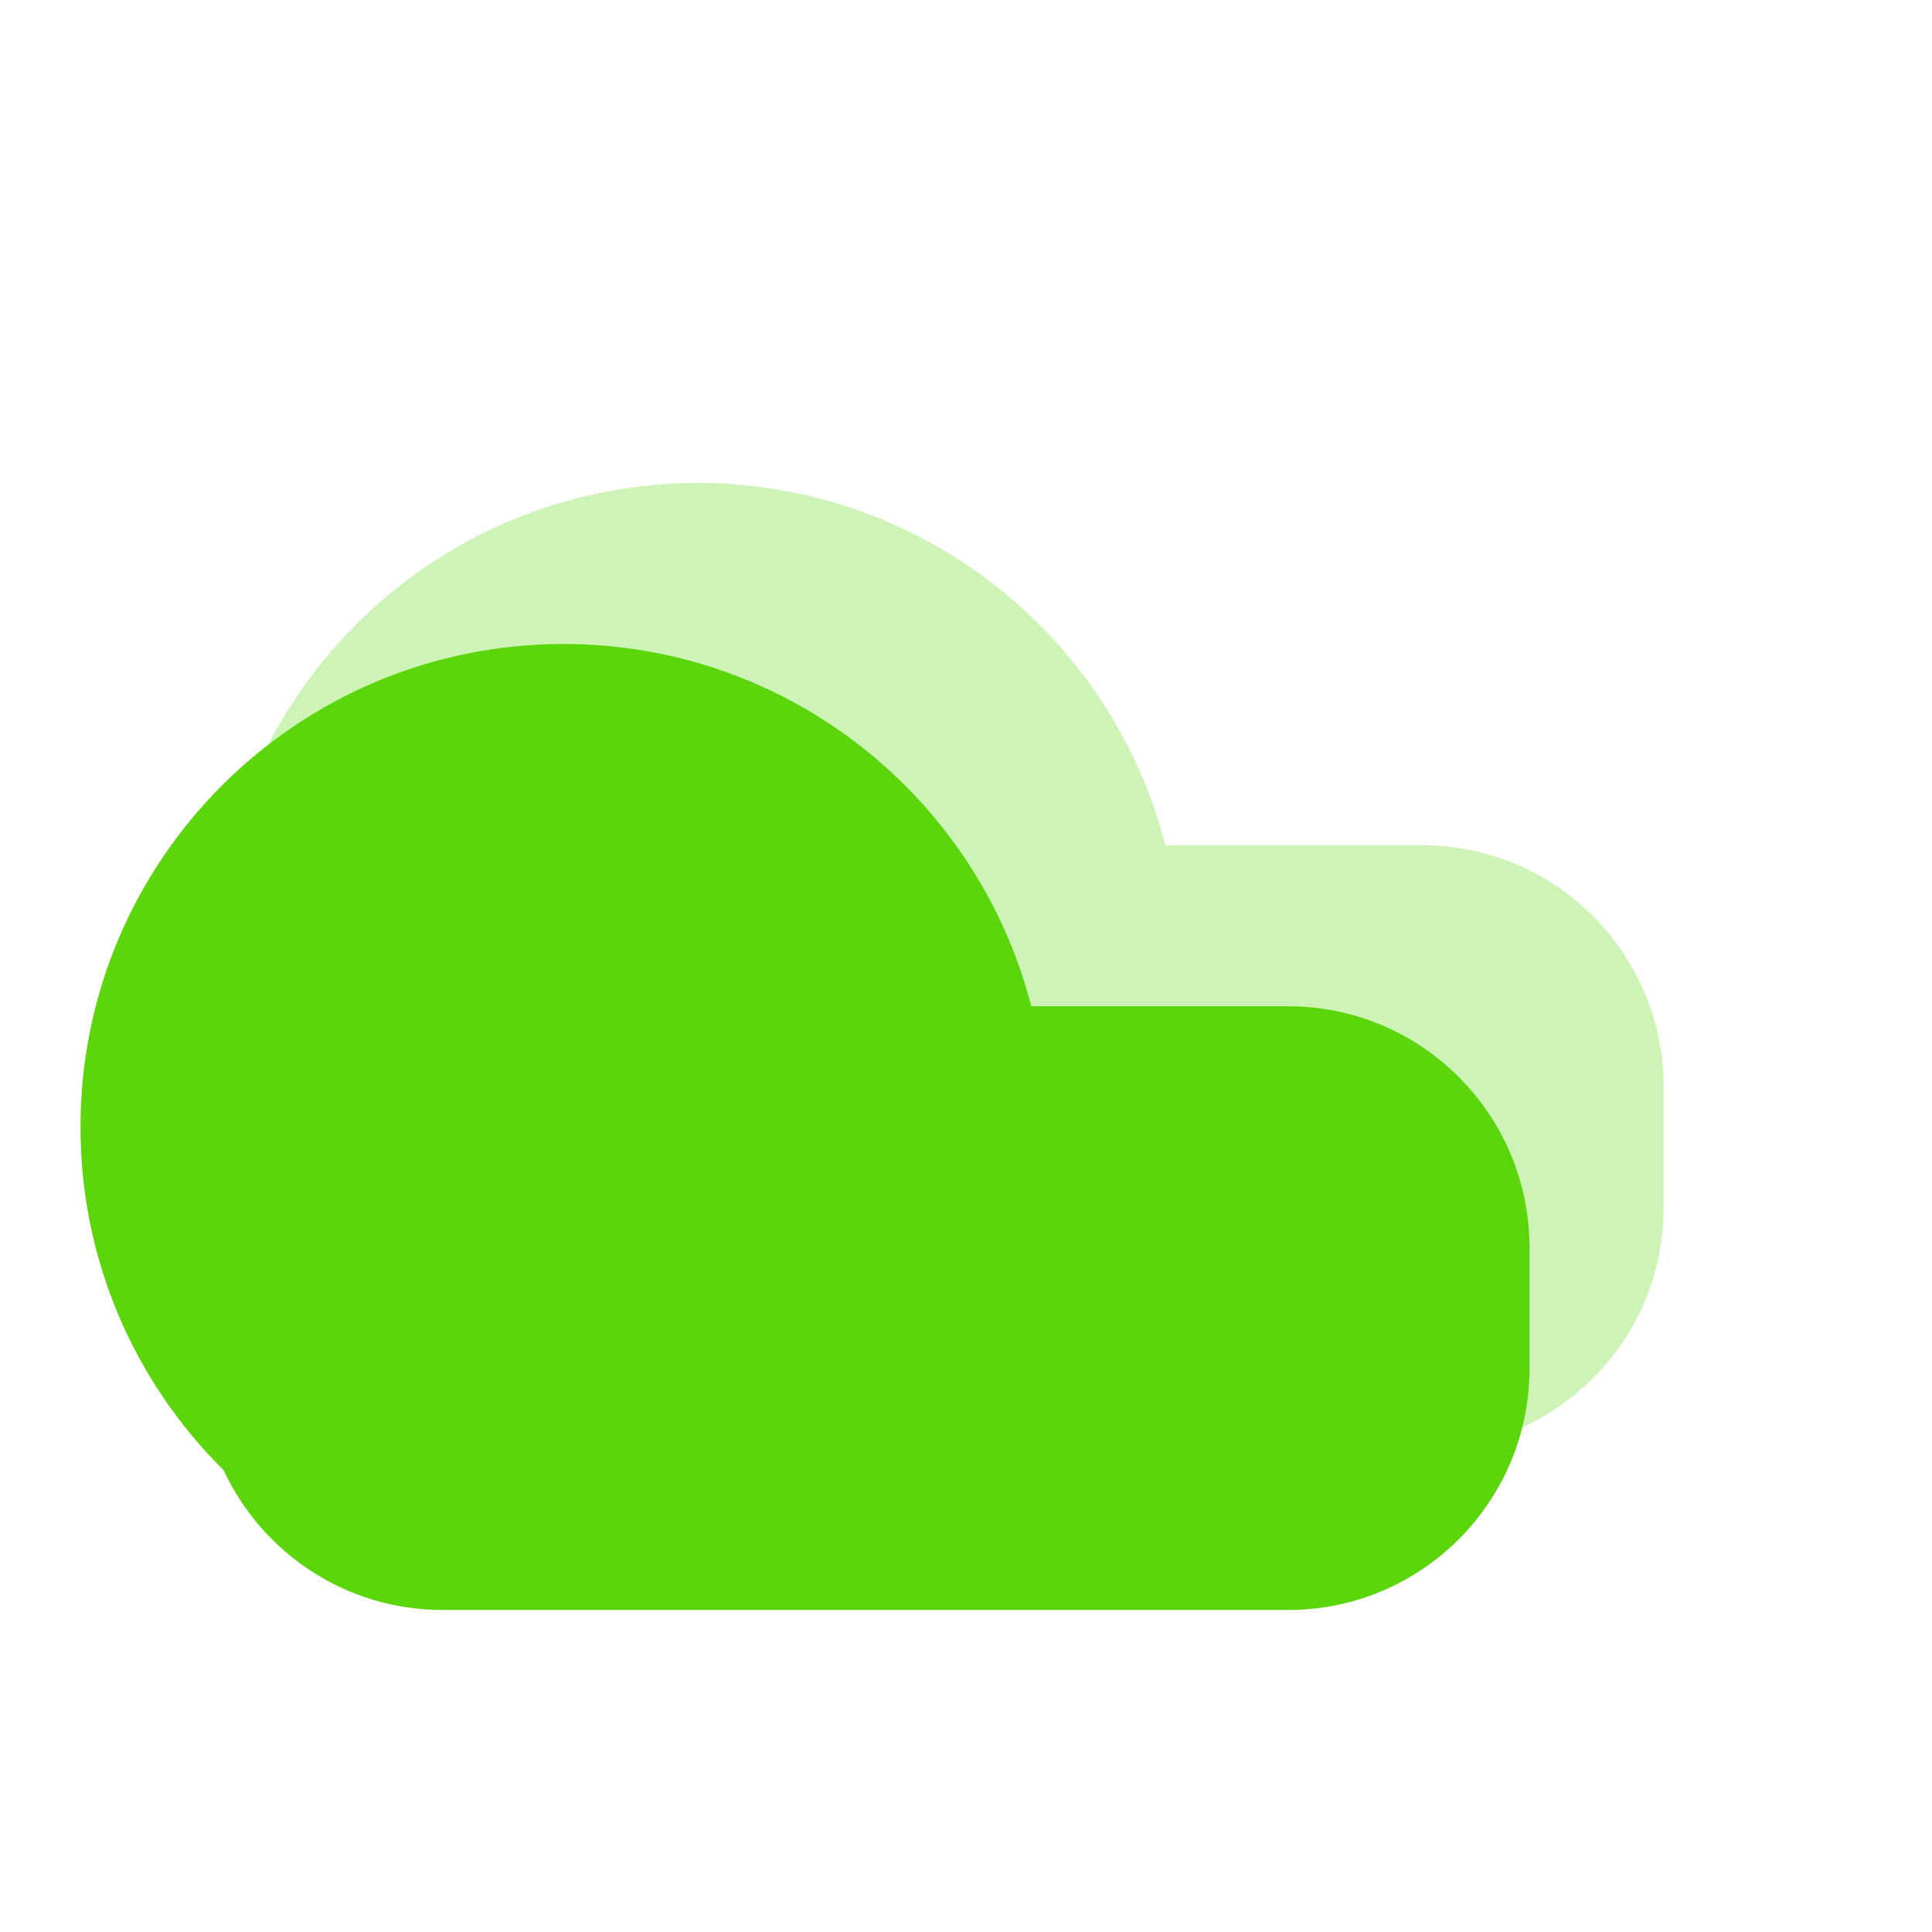
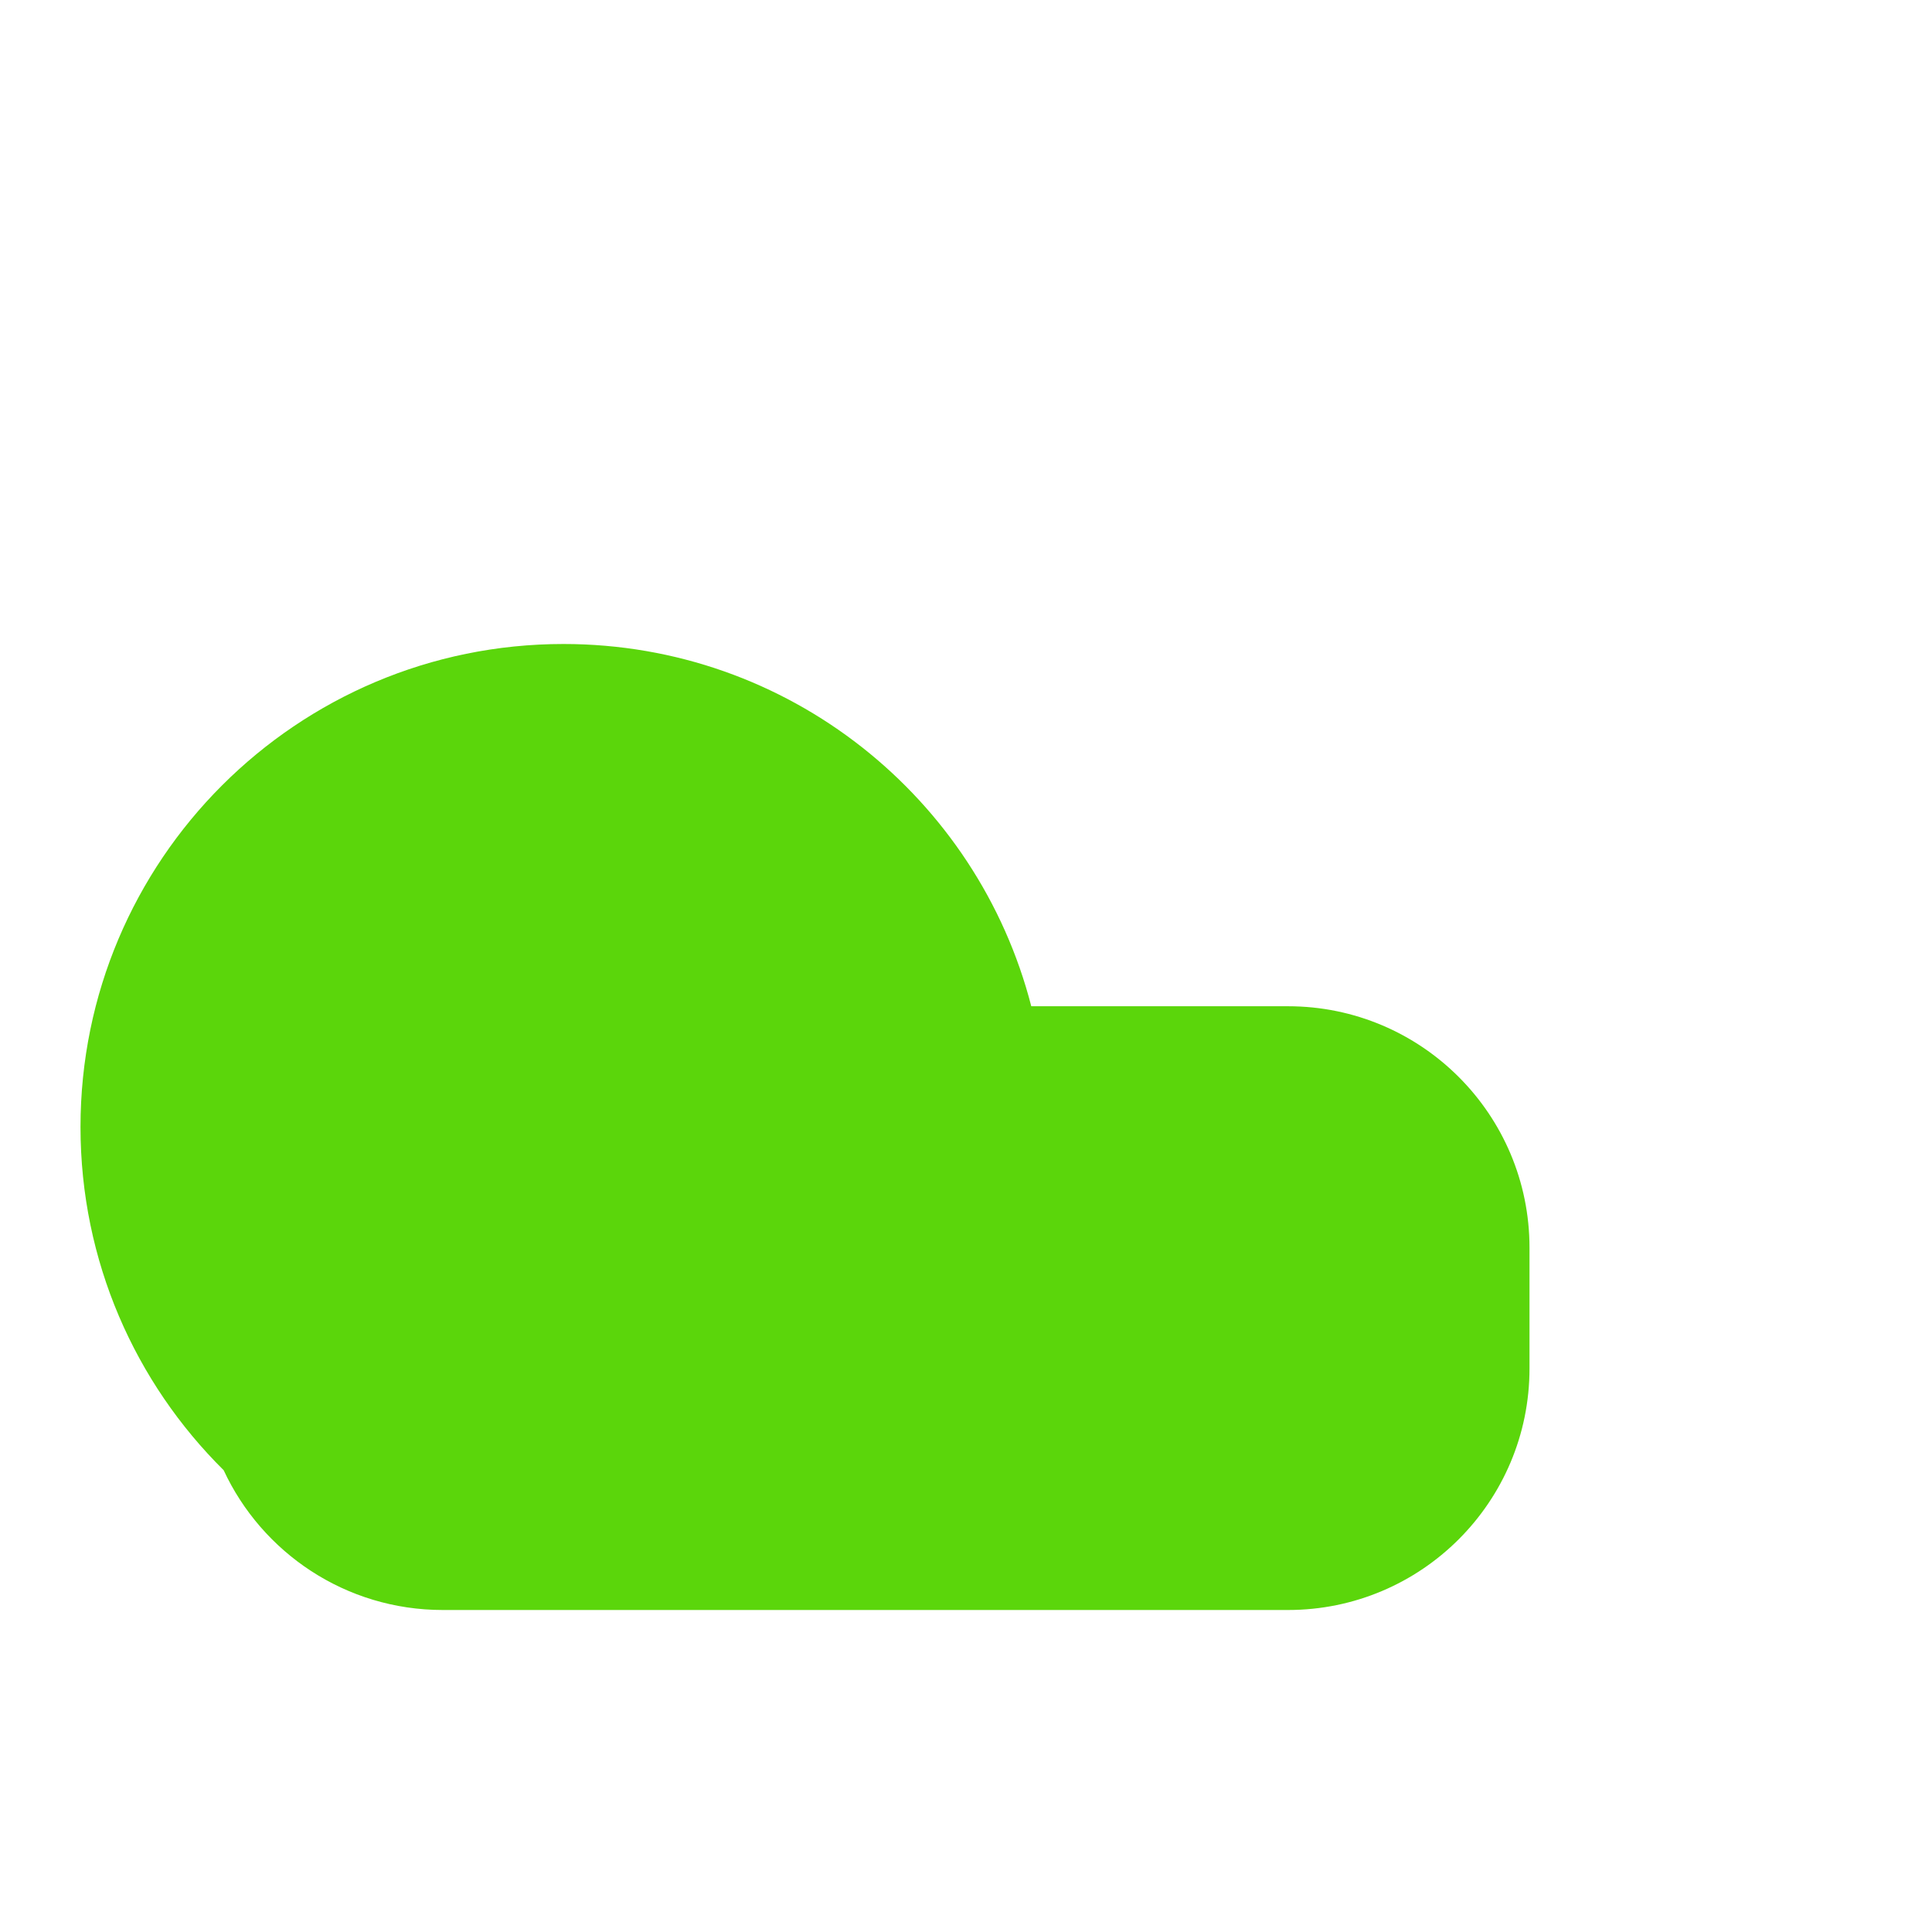
<svg xmlns="http://www.w3.org/2000/svg" width="42" height="42" viewBox="0 0 42 42" fill="none">
-   <path opacity="0.3" fill-rule="evenodd" clip-rule="evenodd" d="M25.335 18.375C24.17 13.846 20.059 10.5 15.166 10.5C9.367 10.5 4.666 15.201 4.666 21C4.666 23.918 5.856 26.558 7.778 28.461C8.612 30.256 10.431 31.5 12.541 31.5H15.166H30.916C33.816 31.5 36.166 29.149 36.166 26.25V23.625C36.166 20.726 33.816 18.375 30.916 18.375H25.335Z" fill="#5BD60B" />
  <path fill-rule="evenodd" clip-rule="evenodd" d="M22.419 21.875C21.254 17.346 17.143 14 12.25 14C6.451 14 1.75 18.701 1.75 24.5C1.75 27.418 2.94 30.058 4.862 31.961C5.696 33.756 7.515 35 9.625 35H12.25H28C30.899 35 33.25 32.65 33.25 29.75V27.125C33.25 24.226 30.899 21.875 28 21.875H22.419Z" fill="#5BD60B" />
</svg>